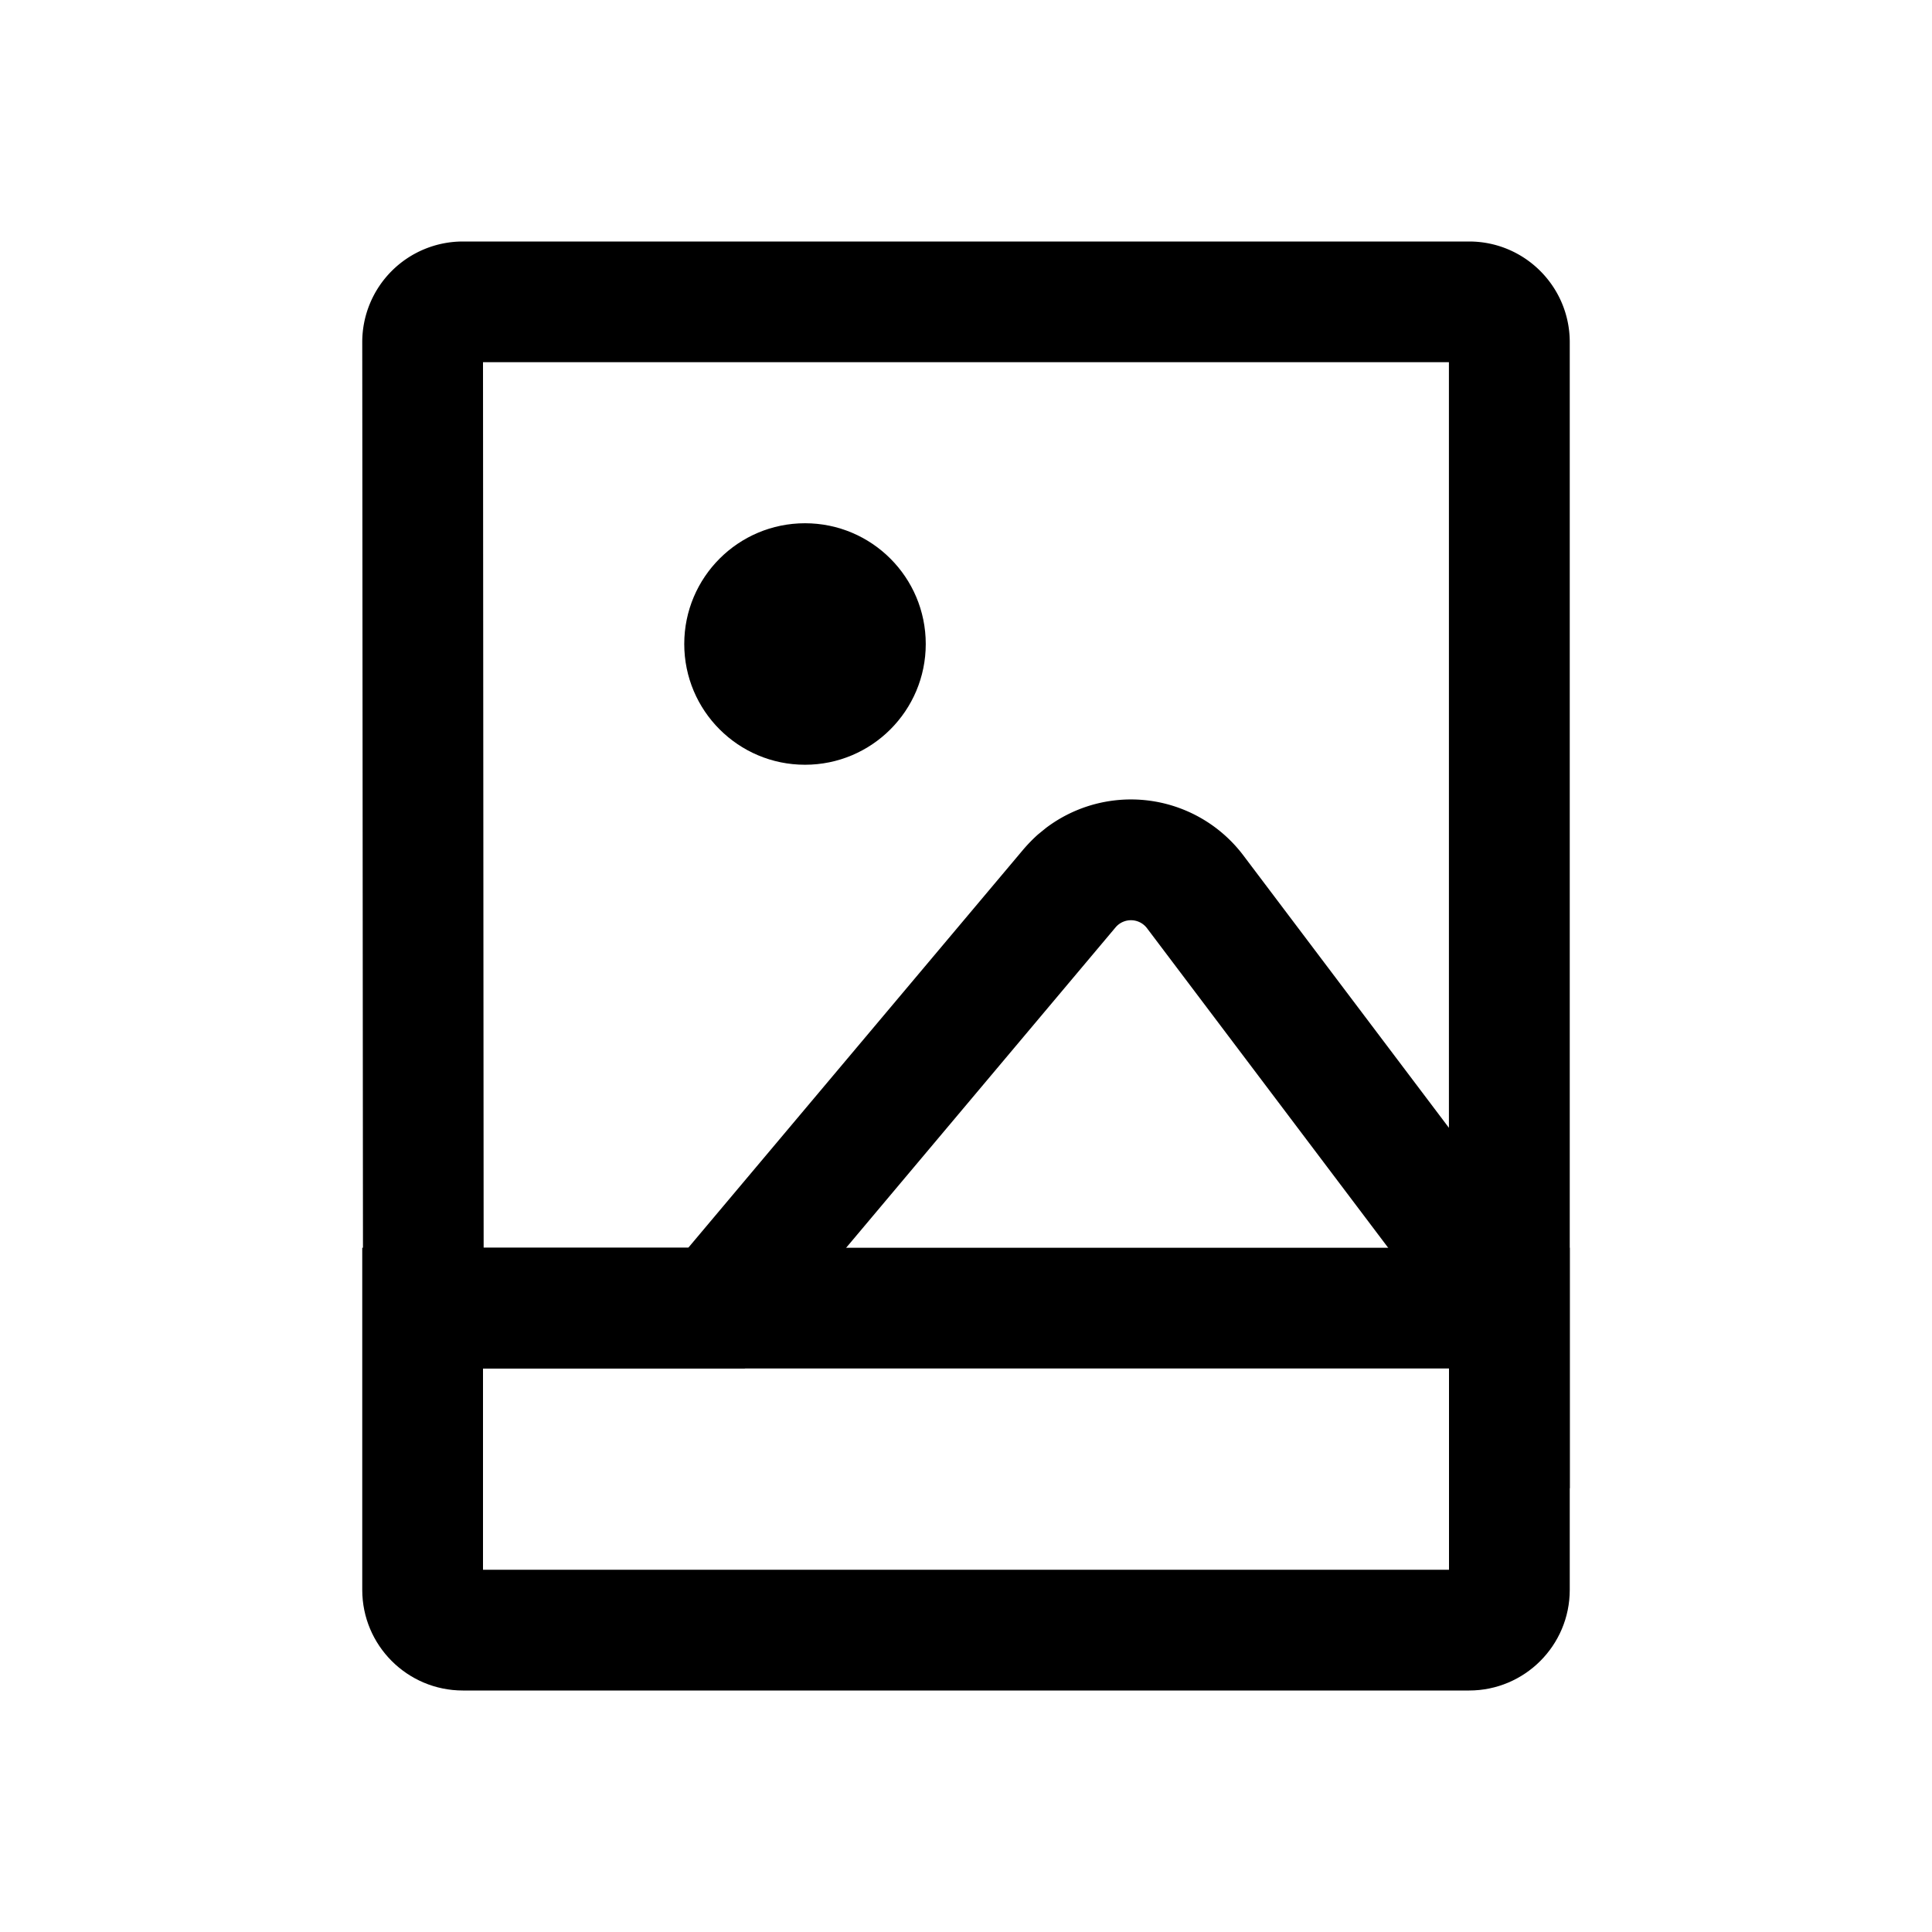
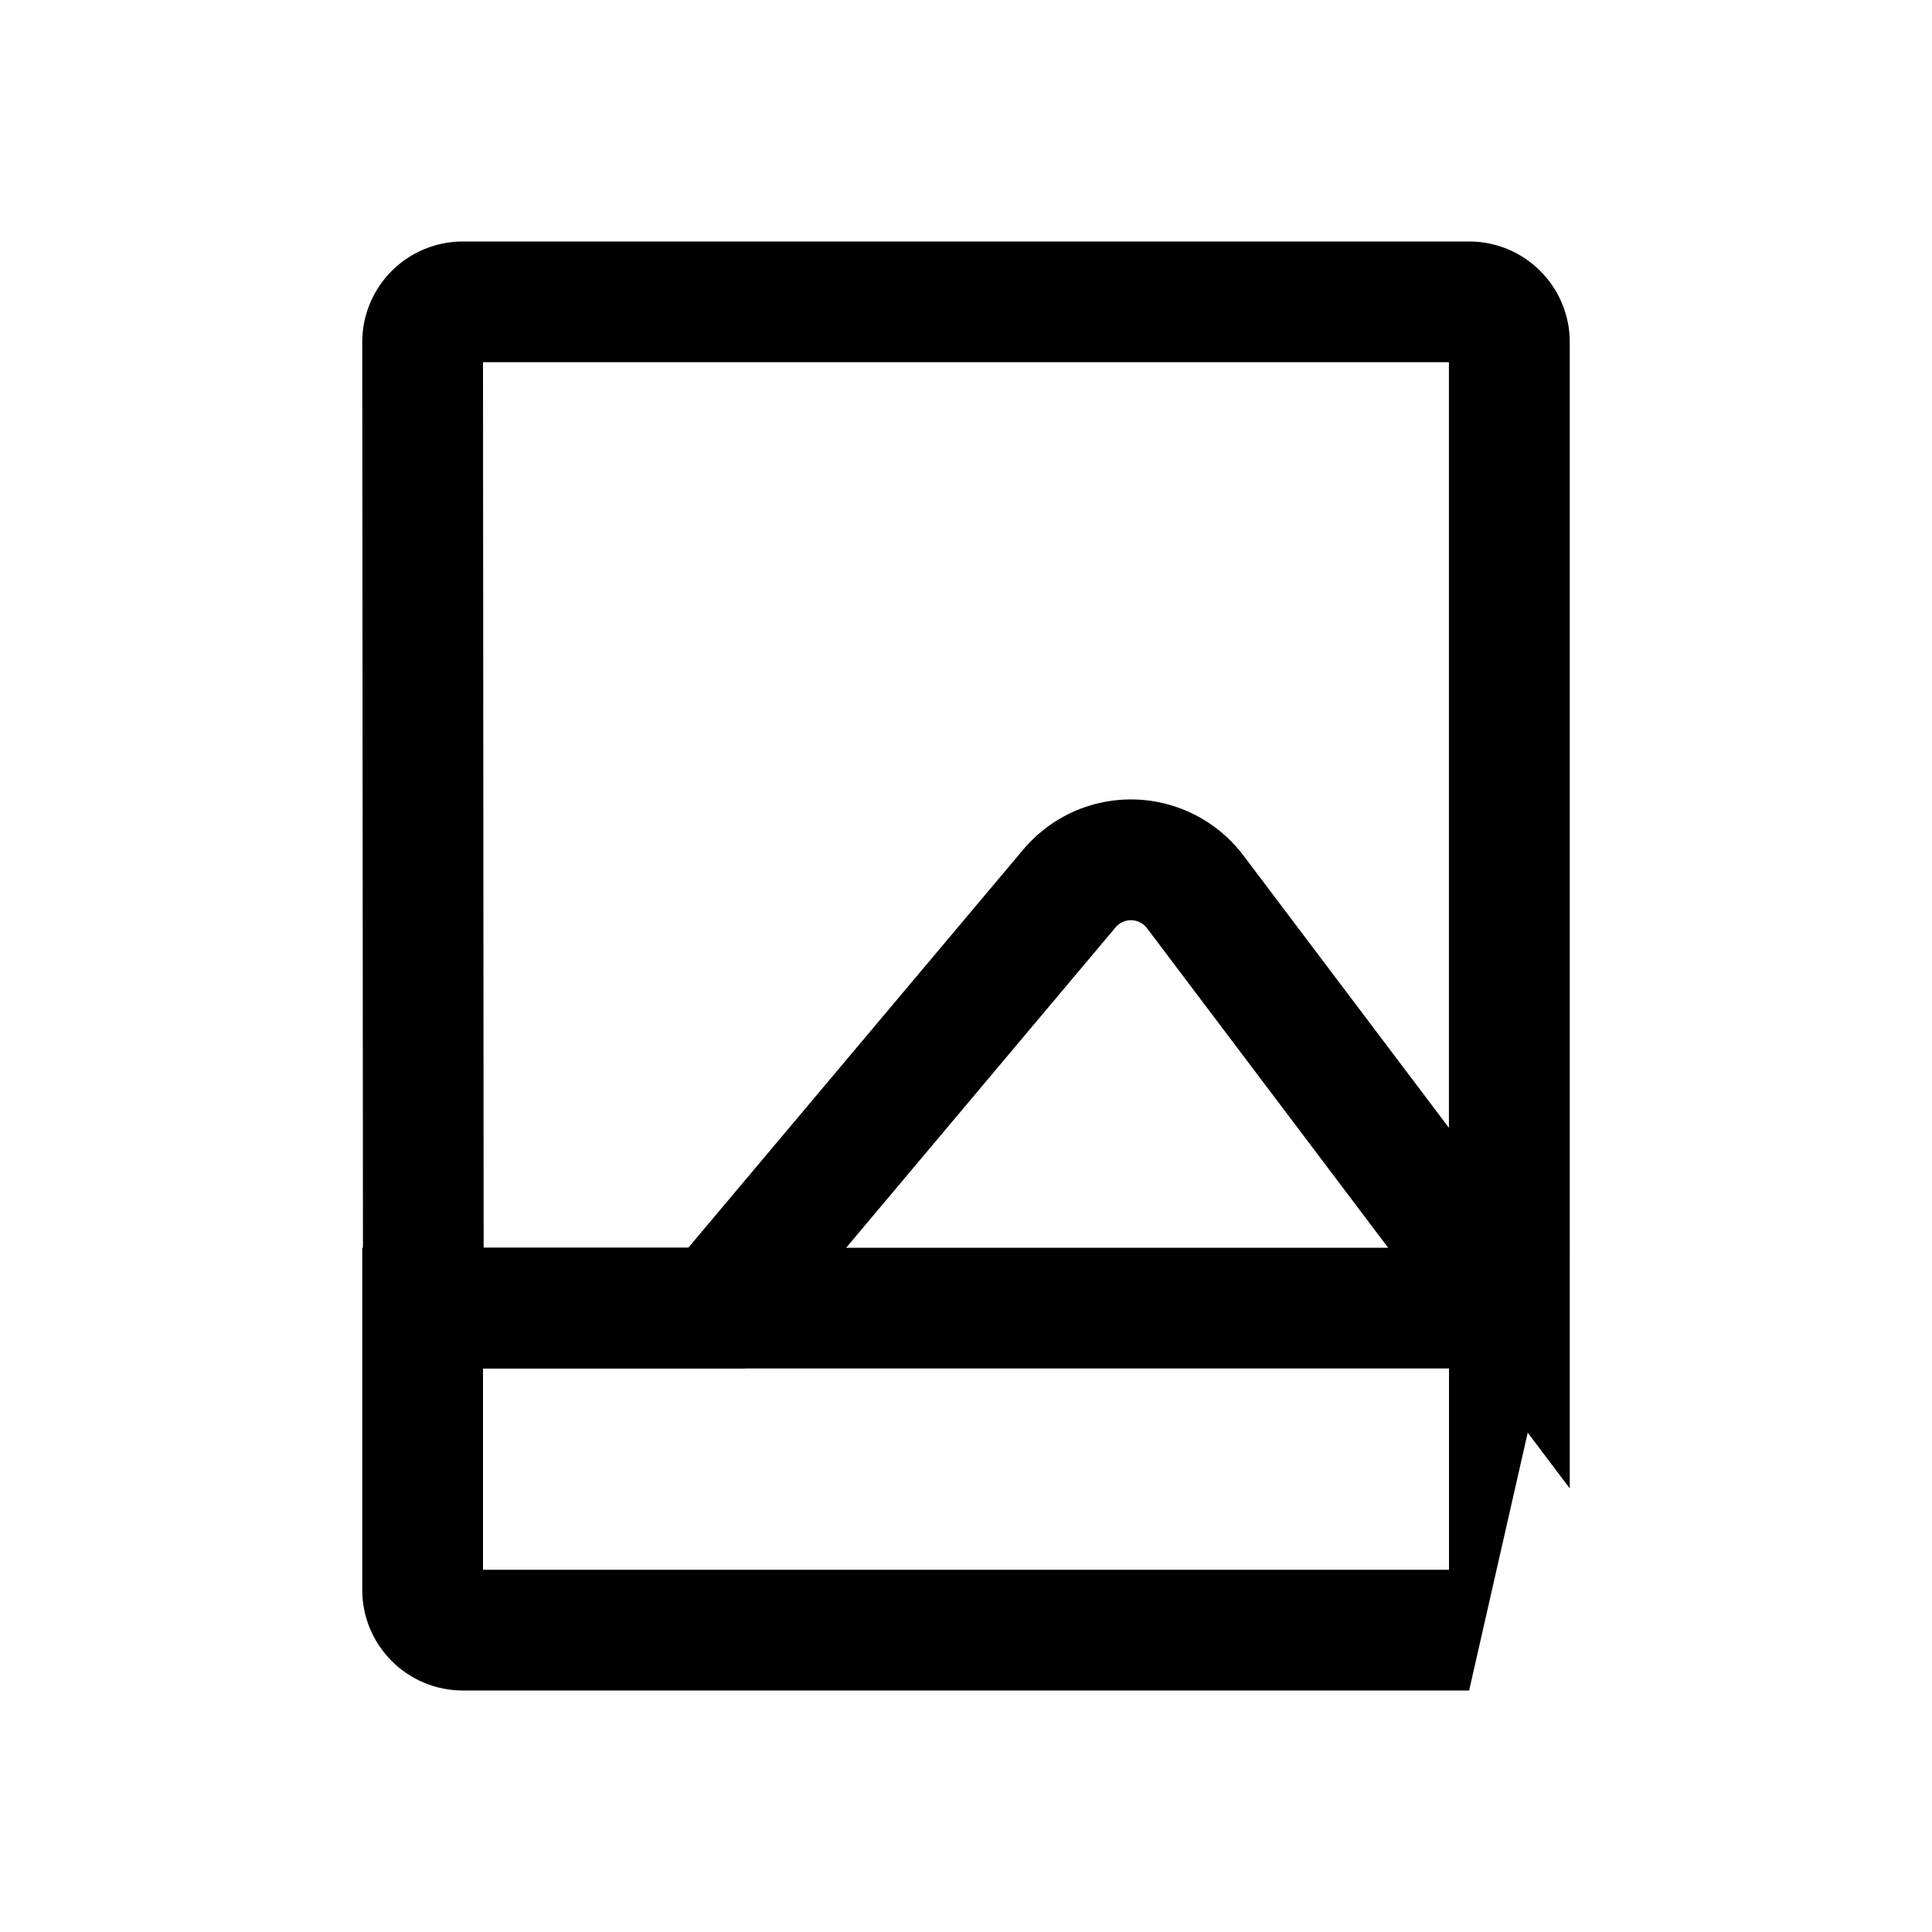
<svg xmlns="http://www.w3.org/2000/svg" viewBox="0 0 24 24">
  <g fill="none" fill-rule="evenodd">
    <path d="M3 3h18v18H3z" />
    <g fill="currentColor" fill-rule="nonzero" stroke-linecap="square" transform="translate(5.25 3.75)">
      <path d="M13-.75H.5A1.25 1.25 0 0 0-.75.5L-.74 13.25H4l4.608-5.48a.25.25 0 0 1 .39.01l5.252 6.959V.5c0-.69-.56-1.25-1.25-1.25M.758 11.75.75.749h11.999v9.511l-2.553-3.383a1.75 1.75 0 0 0-2.451-.343l-.102.083a2 2 0 0 0-.183.188L3.3 11.75z" />
-       <path d="M14.25 11.75h-15V16c0 .69.56 1.25 1.25 1.25H13c.69 0 1.25-.56 1.25-1.25zm-1.5 1.5v2.5h-12v-2.5z" />
-       <circle cx="4.75" cy="4.25" r="1.5" />
+       <path d="M14.25 11.75h-15V16c0 .69.56 1.25 1.25 1.25H13zm-1.5 1.5v2.5h-12v-2.5z" />
    </g>
  </g>
</svg>